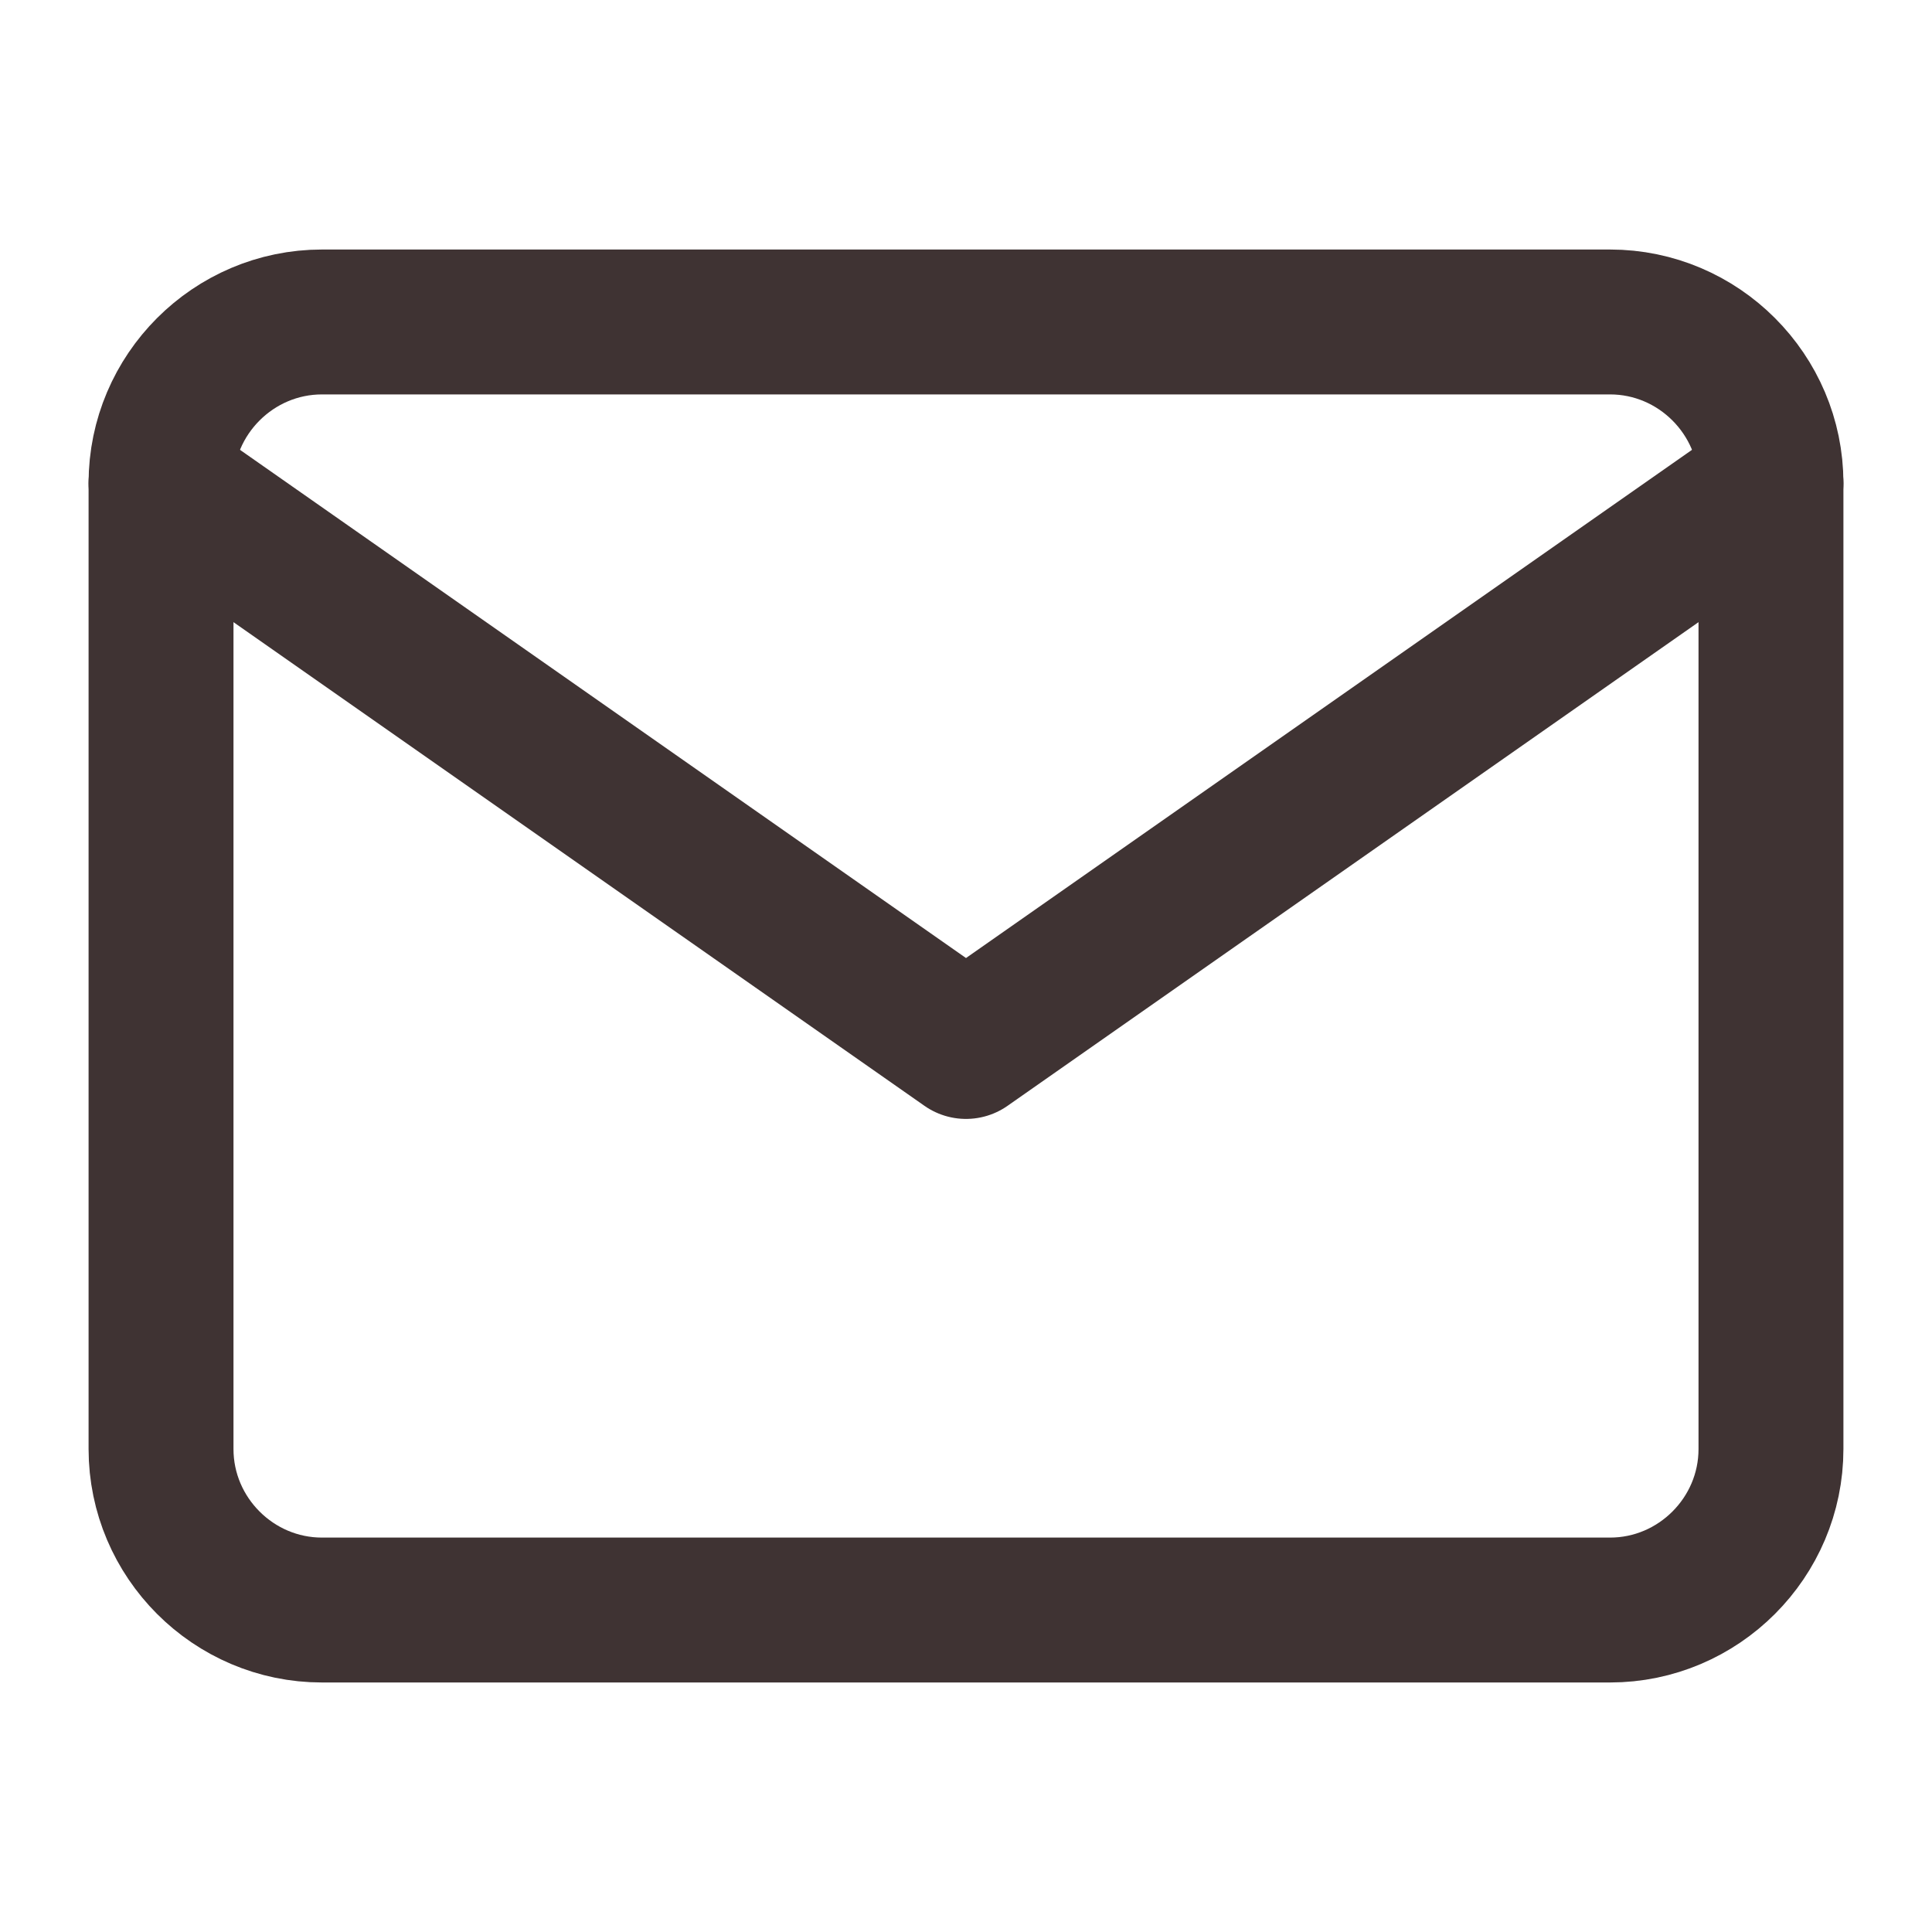
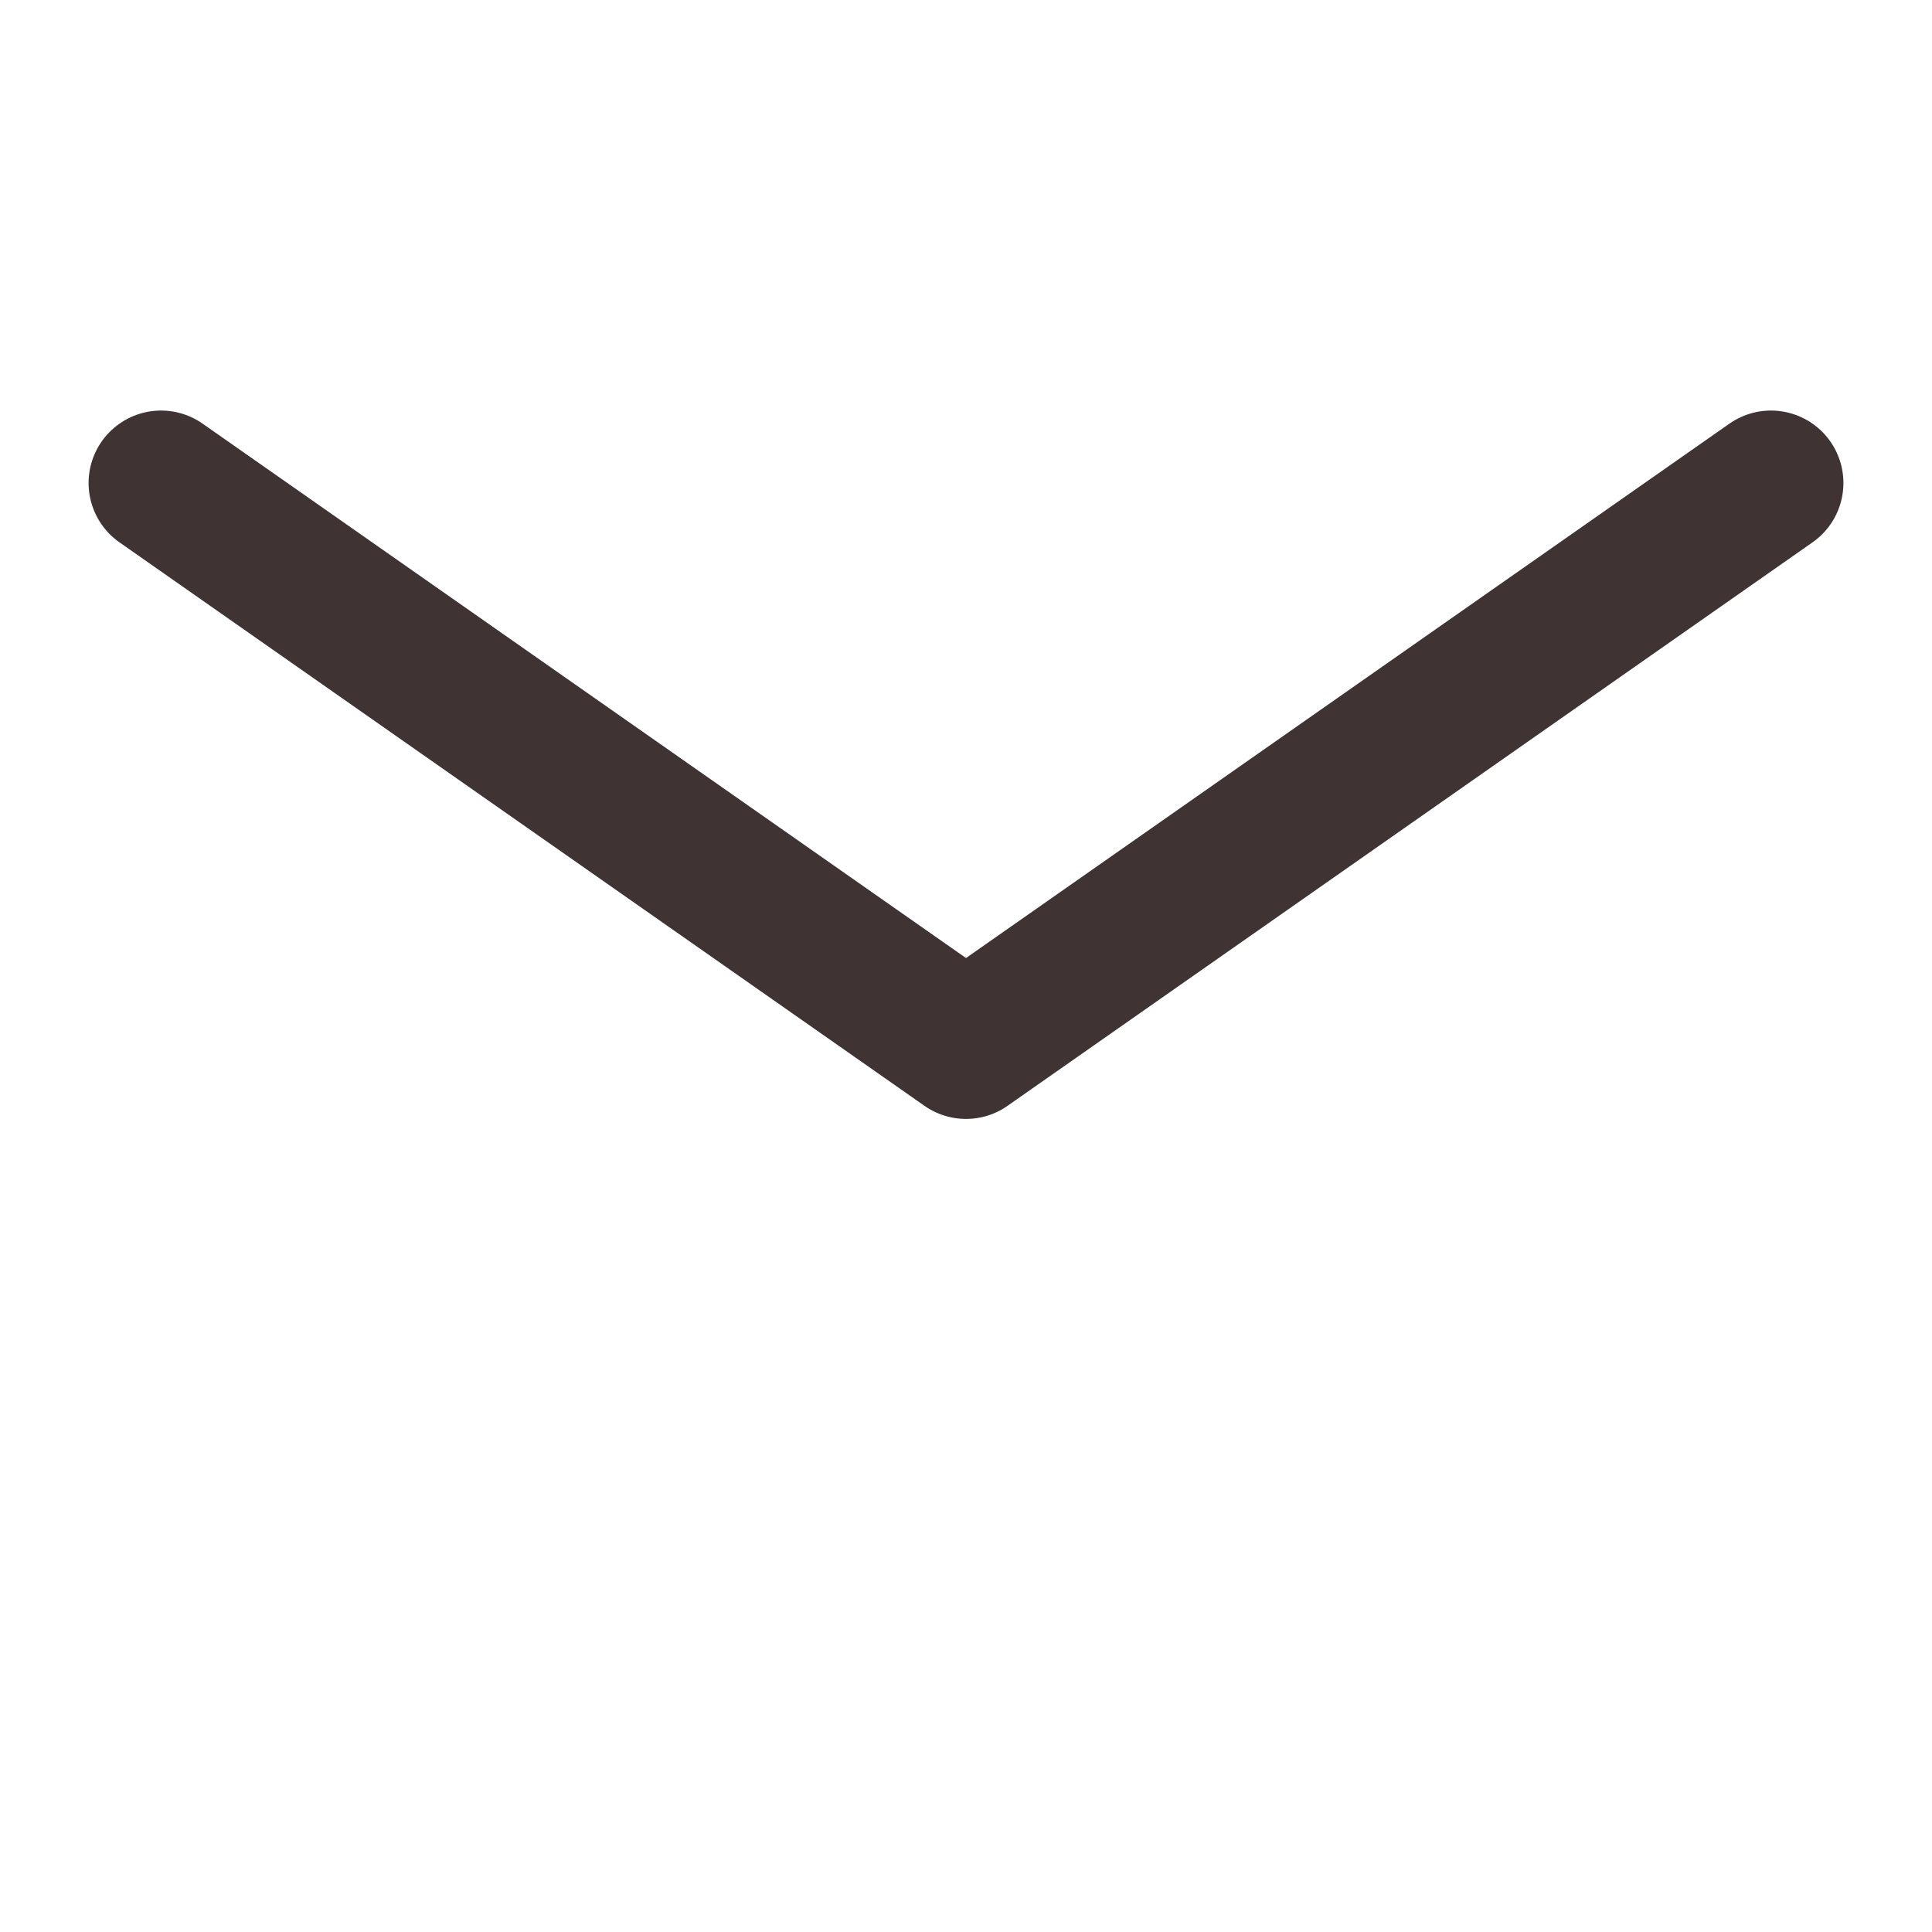
<svg xmlns="http://www.w3.org/2000/svg" width="20" height="20" viewBox="0 0 20 20" fill="none">
-   <path d="M3.333 3.333H16.667C17.583 3.333 18.333 4.083 18.333 5V15C18.333 15.917 17.583 16.667 16.667 16.667H3.333C2.417 16.667 1.667 15.917 1.667 15V5C1.667 4.083 2.417 3.333 3.333 3.333Z" stroke="#3F3333" stroke-width="1.5" stroke-linecap="round" stroke-linejoin="round" />
  <path d="M18.333 5L10 10.833L1.667 5" stroke="#3F3333" stroke-width="1.5" stroke-linecap="round" stroke-linejoin="round" />
</svg>